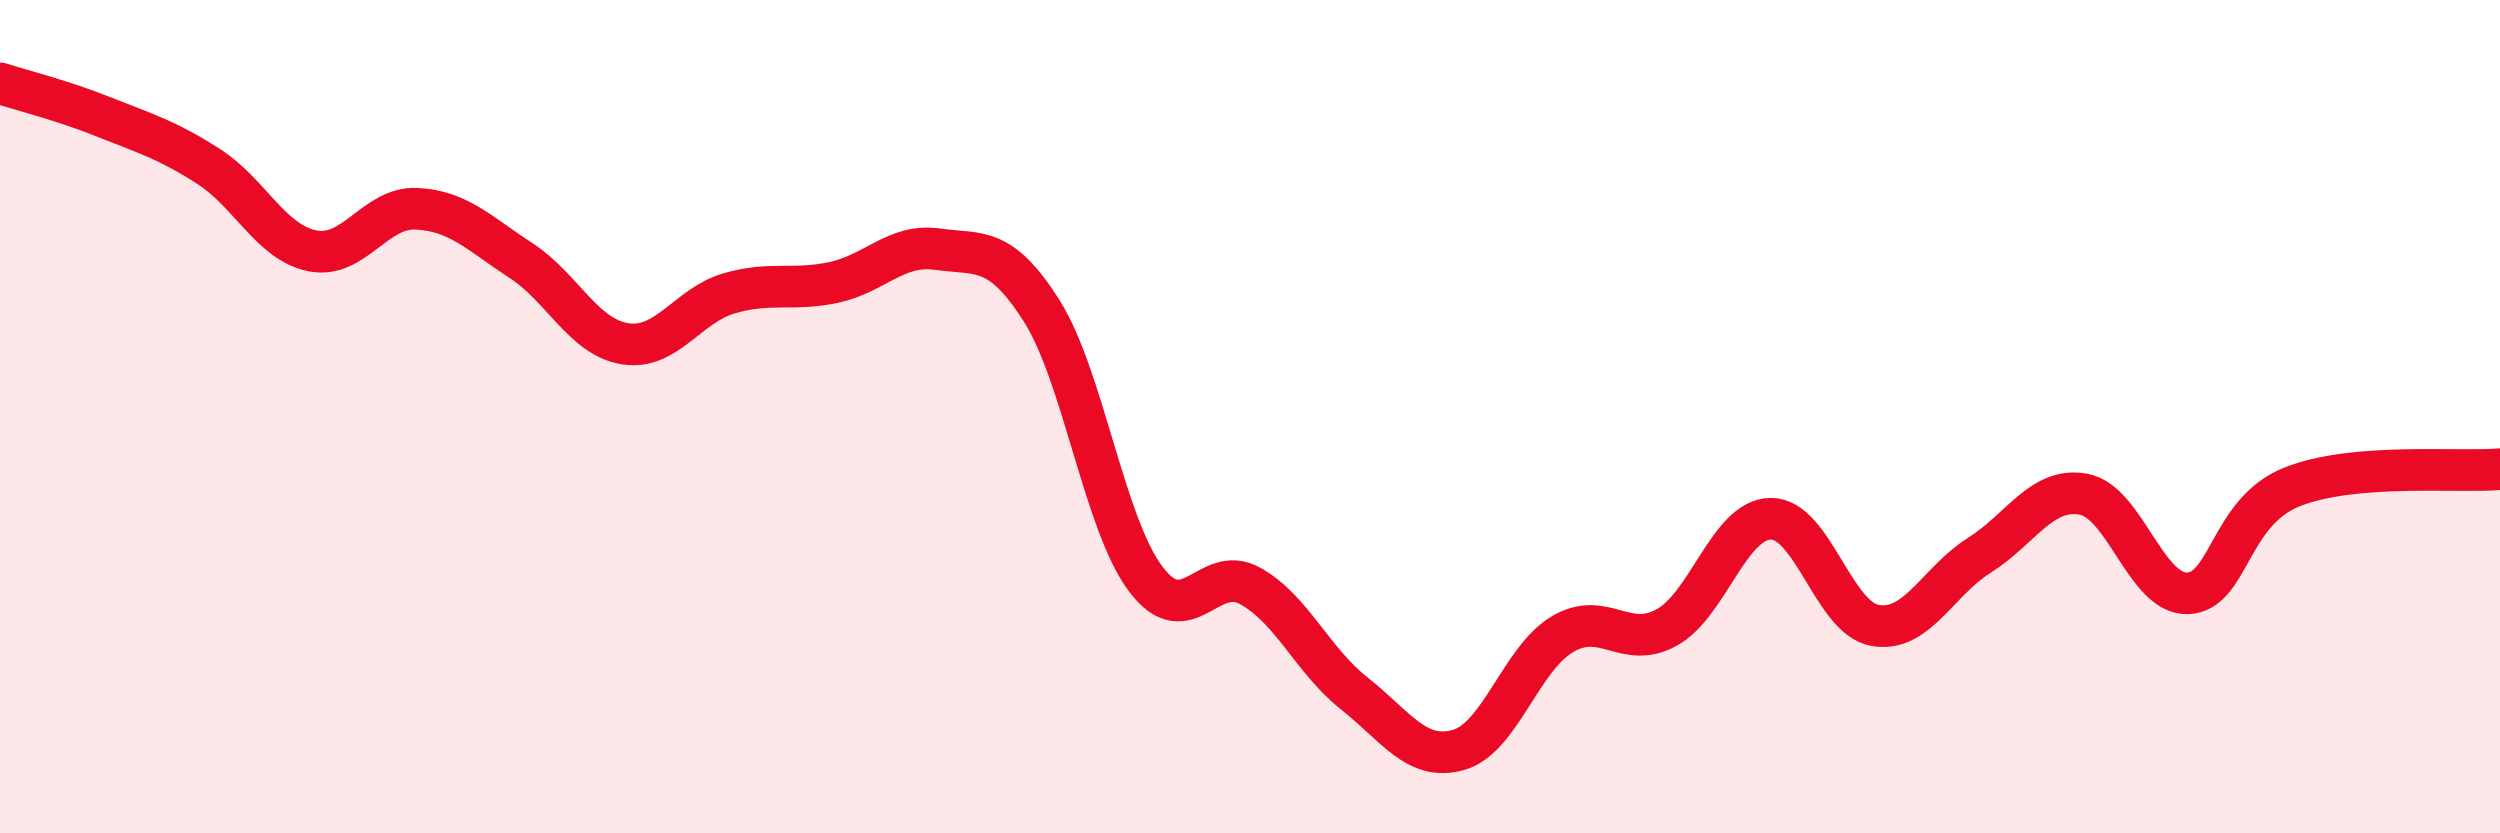
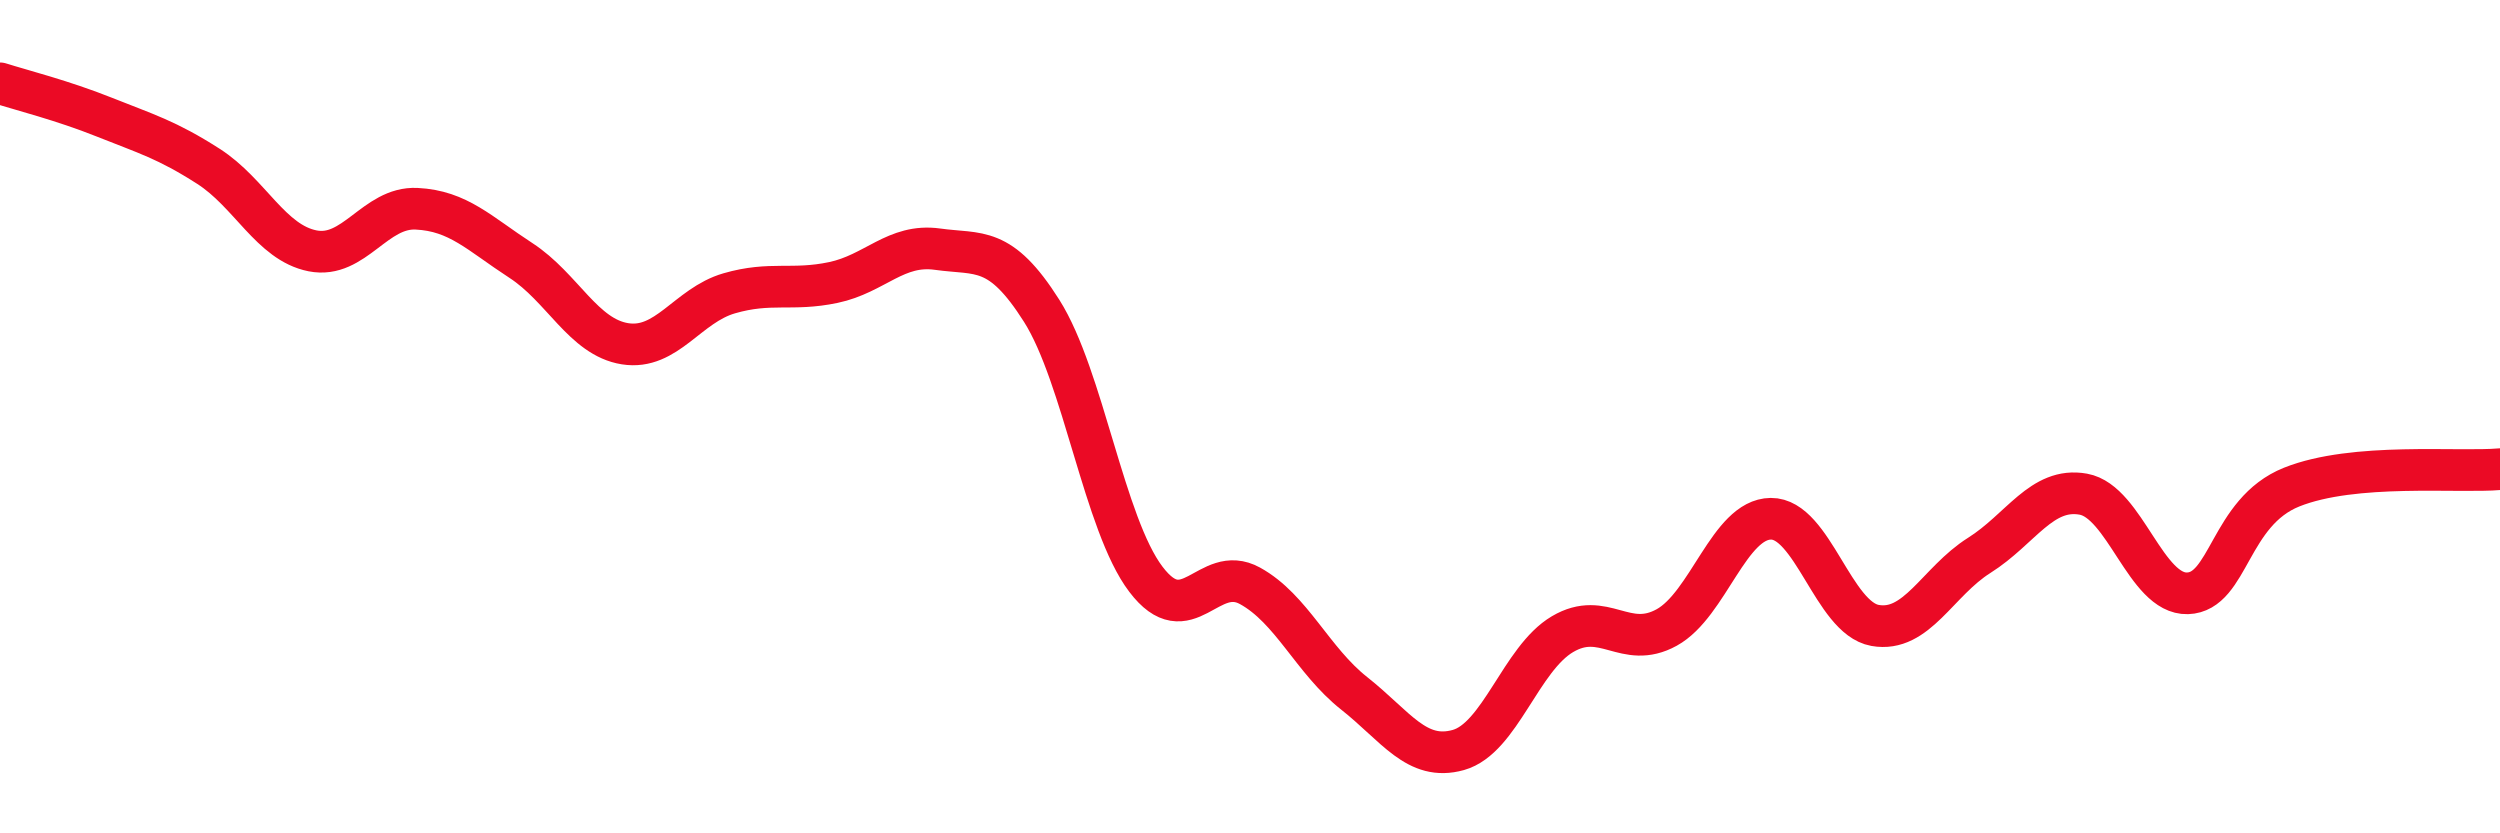
<svg xmlns="http://www.w3.org/2000/svg" width="60" height="20" viewBox="0 0 60 20">
-   <path d="M 0,2 C 0.5,2.16 1.5,2.41 2.5,2.81 C 3.5,3.21 4,3.35 5,3.99 C 6,4.63 6.5,5.82 7.5,6.02 C 8.5,6.22 9,4.96 10,5.01 C 11,5.06 11.5,5.6 12.5,6.25 C 13.5,6.9 14,8.09 15,8.25 C 16,8.41 16.5,7.33 17.5,7.04 C 18.5,6.75 19,6.99 20,6.78 C 21,6.57 21.5,5.84 22.5,5.98 C 23.5,6.12 24,5.88 25,7.46 C 26,9.04 26.5,12.58 27.5,13.9 C 28.5,15.22 29,13.51 30,14.06 C 31,14.61 31.5,15.85 32.5,16.64 C 33.5,17.43 34,18.28 35,18 C 36,17.72 36.5,15.81 37.5,15.22 C 38.5,14.63 39,15.61 40,15.06 C 41,14.51 41.5,12.46 42.5,12.45 C 43.5,12.44 44,14.83 45,15.01 C 46,15.19 46.5,13.96 47.5,13.33 C 48.5,12.7 49,11.68 50,11.86 C 51,12.04 51.5,14.27 52.5,14.24 C 53.5,14.21 53.5,12.29 55,11.69 C 56.5,11.09 59,11.35 60,11.26L60 20L0 20Z" fill="#EB0A25" opacity="0.1" stroke-linecap="round" stroke-linejoin="round" />
  <path d="M 0,2 C 0.5,2.16 1.5,2.41 2.5,2.81 C 3.5,3.21 4,3.35 5,3.99 C 6,4.63 6.5,5.82 7.5,6.02 C 8.5,6.22 9,4.96 10,5.01 C 11,5.06 11.5,5.6 12.5,6.25 C 13.5,6.9 14,8.09 15,8.25 C 16,8.41 16.5,7.33 17.5,7.04 C 18.5,6.75 19,6.99 20,6.78 C 21,6.57 21.5,5.84 22.5,5.98 C 23.5,6.12 24,5.88 25,7.46 C 26,9.04 26.5,12.58 27.5,13.9 C 28.5,15.22 29,13.51 30,14.06 C 31,14.61 31.5,15.85 32.5,16.64 C 33.5,17.43 34,18.28 35,18 C 36,17.72 36.5,15.81 37.5,15.22 C 38.5,14.63 39,15.61 40,15.06 C 41,14.51 41.5,12.46 42.5,12.45 C 43.5,12.44 44,14.83 45,15.01 C 46,15.19 46.5,13.96 47.5,13.33 C 48.5,12.7 49,11.68 50,11.86 C 51,12.04 51.5,14.27 52.5,14.24 C 53.5,14.21 53.5,12.29 55,11.69 C 56.5,11.09 59,11.35 60,11.26" stroke="#EB0A25" stroke-width="1" fill="none" stroke-linecap="round" stroke-linejoin="round" />
</svg>